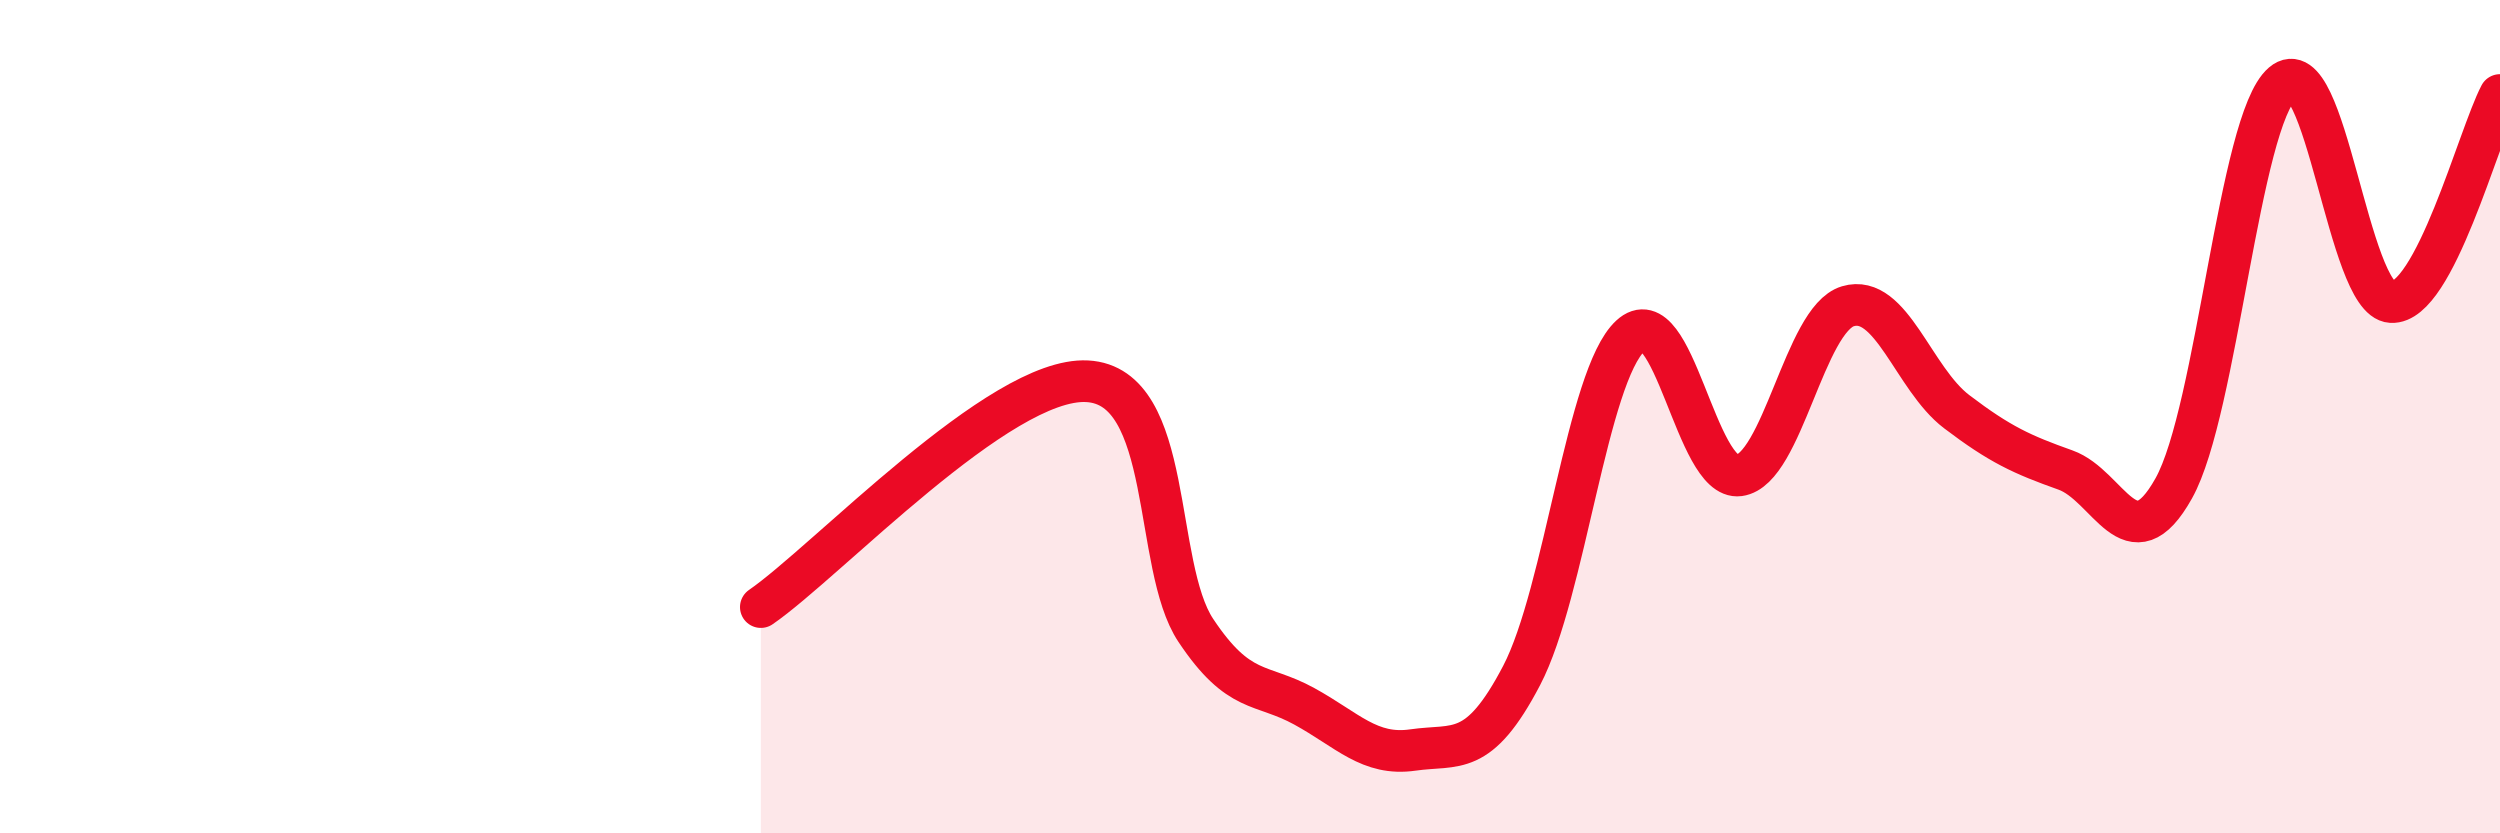
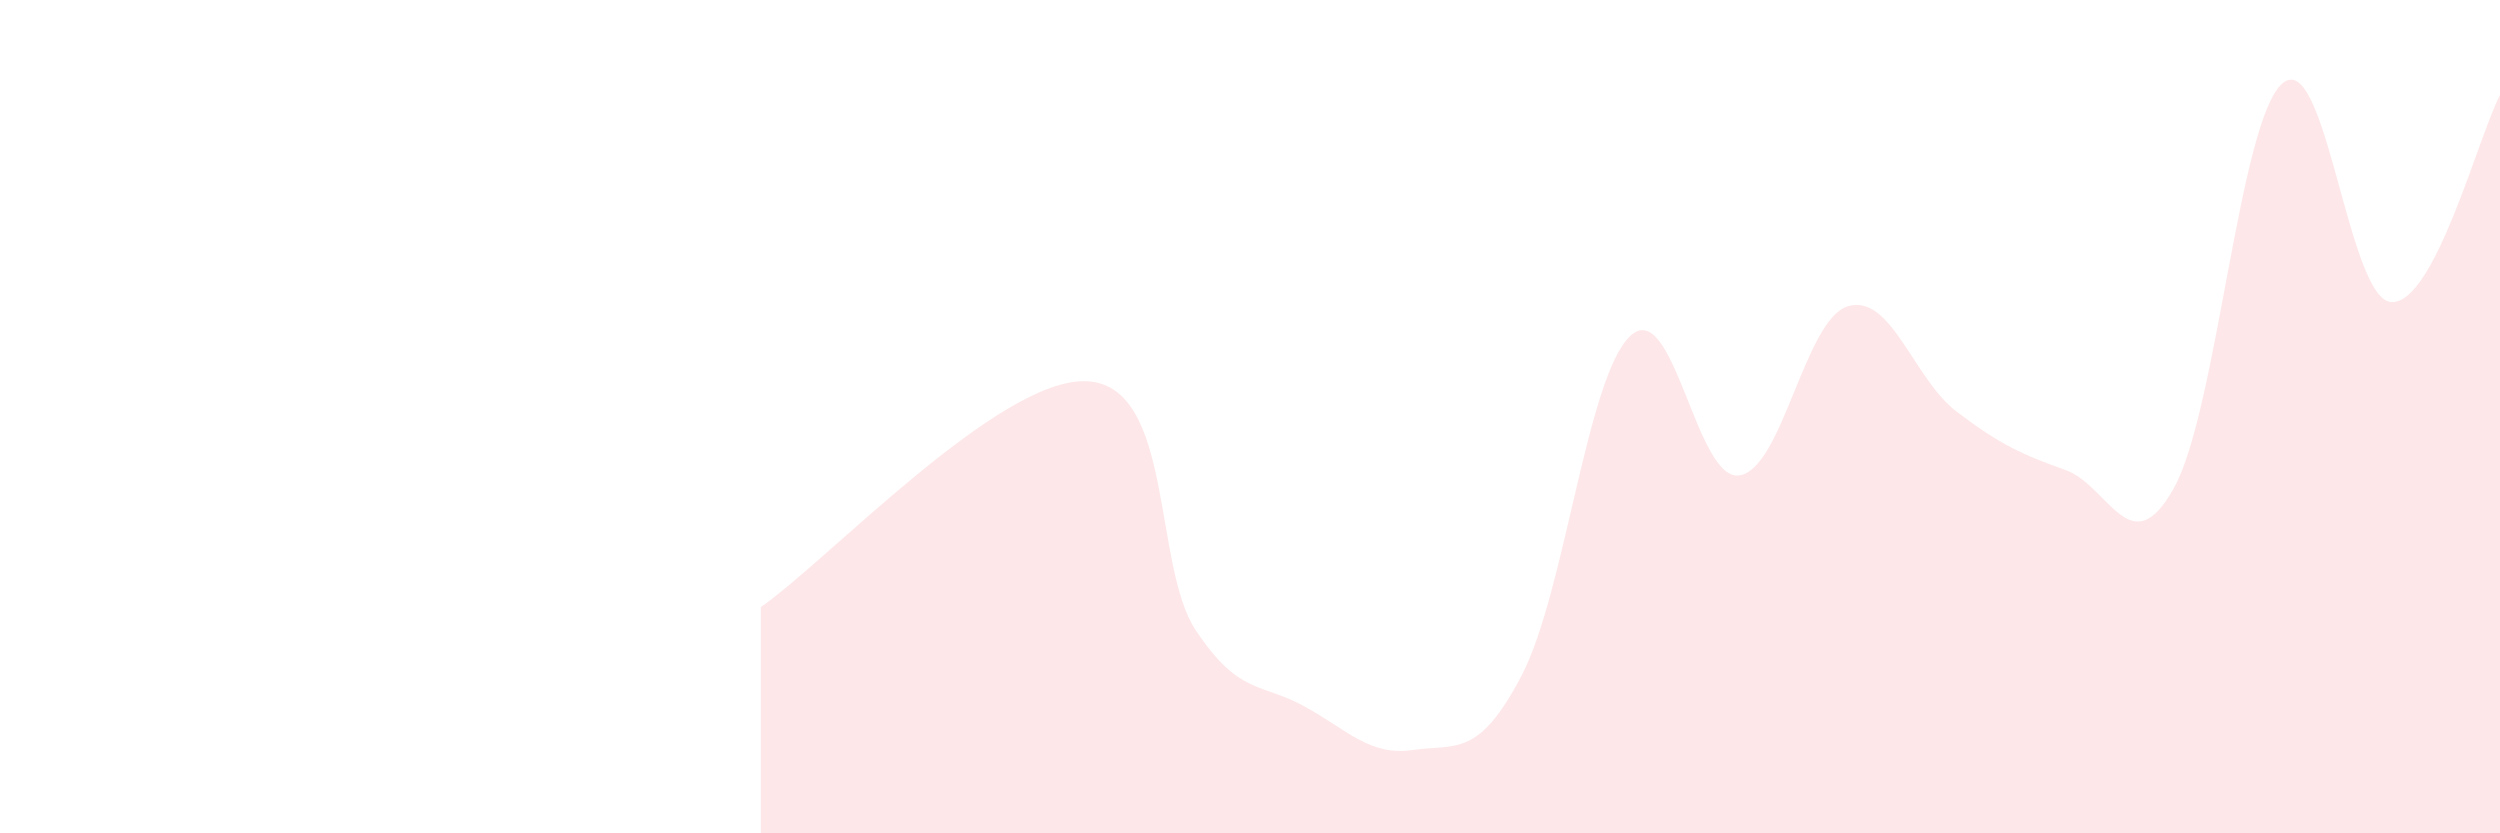
<svg xmlns="http://www.w3.org/2000/svg" width="60" height="20" viewBox="0 0 60 20">
  <path d="M 18.26,14.57 C 19.83,13.49 24,9.04 26.09,9.15 C 28.18,9.26 27.66,13.57 28.7,15.13 C 29.74,16.69 30.26,16.38 31.3,16.95 C 32.34,17.52 32.87,18.15 33.91,18 C 34.95,17.85 35.48,18.2 36.52,16.21 C 37.56,14.22 38.09,9.02 39.13,8.06 C 40.17,7.1 40.7,11.55 41.74,11.41 C 42.78,11.27 43.31,7.66 44.35,7.35 C 45.39,7.04 45.92,9.09 46.96,9.88 C 48,10.67 48.53,10.91 49.57,11.28 C 50.61,11.65 51.13,13.58 52.17,11.72 C 53.21,9.86 53.74,2.89 54.78,2 C 55.82,1.11 56.35,7.19 57.39,7.25 C 58.43,7.31 59.48,3.27 60,2.28L60 20L18.26 20Z" fill="#EB0A25" opacity="0.1" stroke-linecap="round" stroke-linejoin="round" />
-   <path d="M 18.26,14.57 C 19.83,13.49 24,9.04 26.09,9.15 C 28.18,9.26 27.66,13.57 28.7,15.13 C 29.74,16.69 30.26,16.38 31.3,16.95 C 32.34,17.52 32.87,18.15 33.91,18 C 34.95,17.85 35.48,18.2 36.52,16.21 C 37.56,14.22 38.09,9.02 39.13,8.06 C 40.17,7.1 40.7,11.55 41.74,11.41 C 42.78,11.27 43.31,7.66 44.35,7.35 C 45.39,7.04 45.92,9.09 46.96,9.88 C 48,10.67 48.53,10.91 49.57,11.28 C 50.61,11.65 51.13,13.58 52.17,11.72 C 53.21,9.86 53.74,2.89 54.78,2 C 55.82,1.11 56.35,7.19 57.39,7.25 C 58.43,7.31 59.48,3.27 60,2.28" stroke="#EB0A25" stroke-width="1" fill="none" stroke-linecap="round" stroke-linejoin="round" />
</svg>